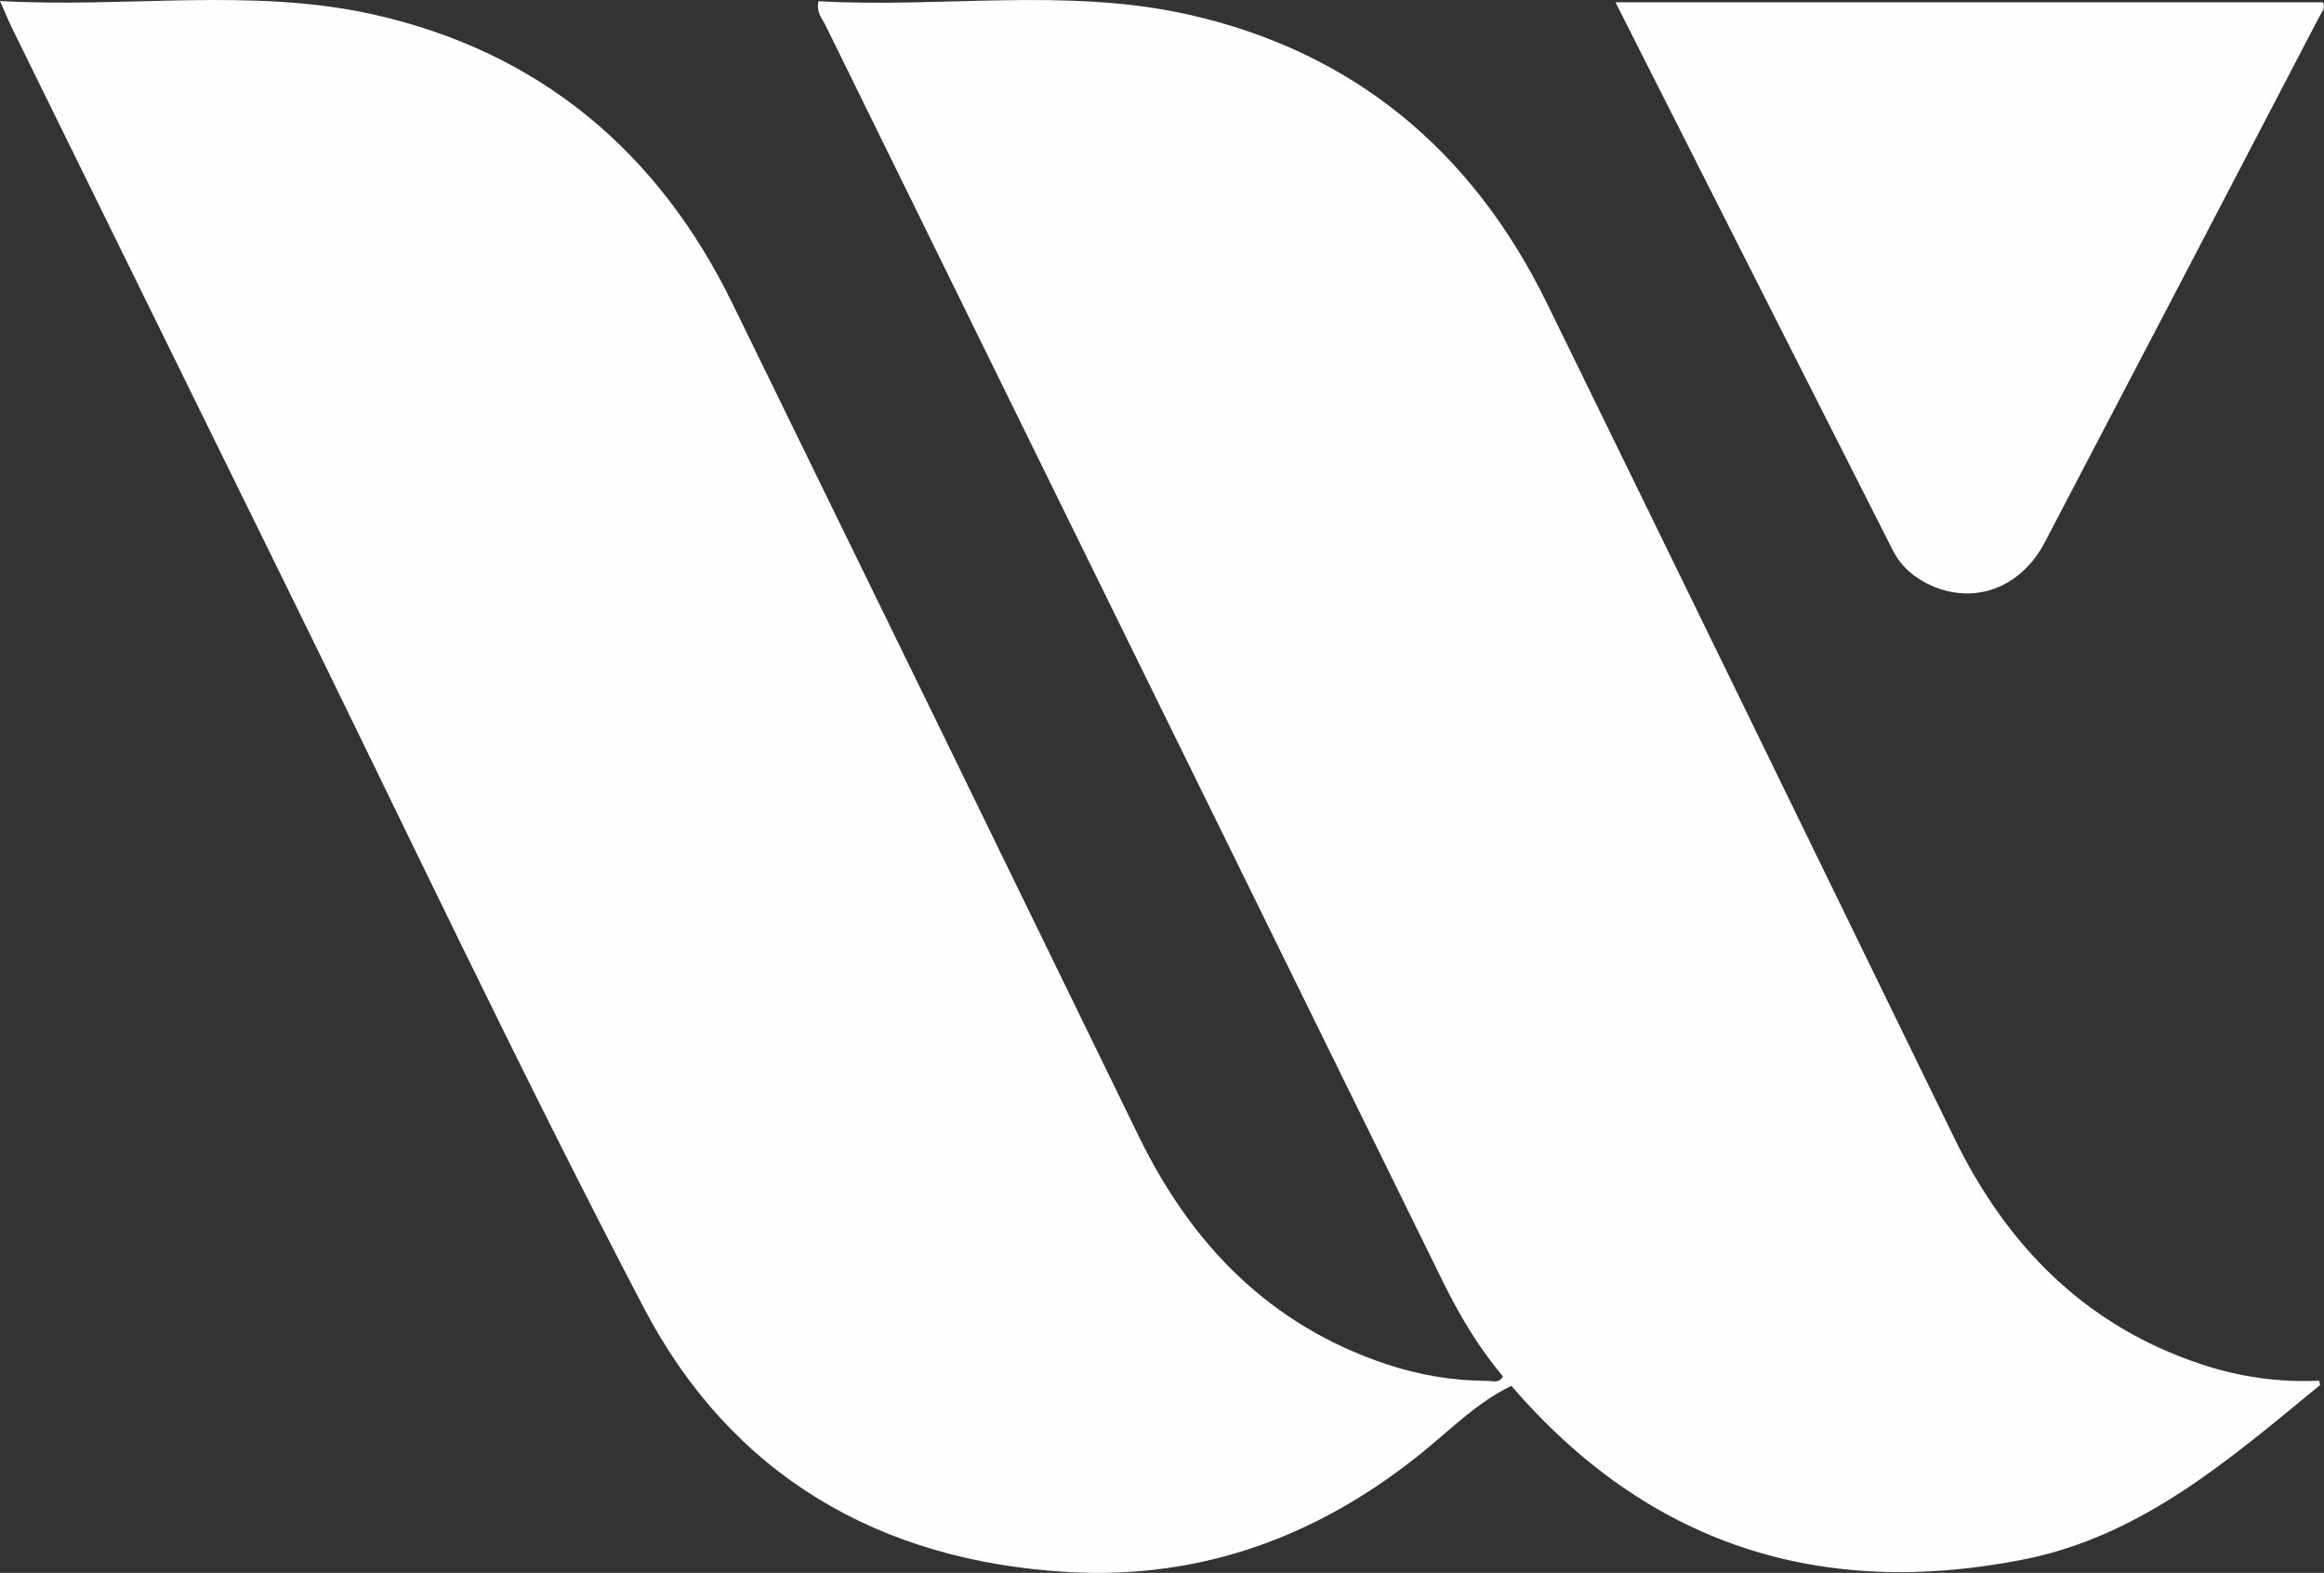
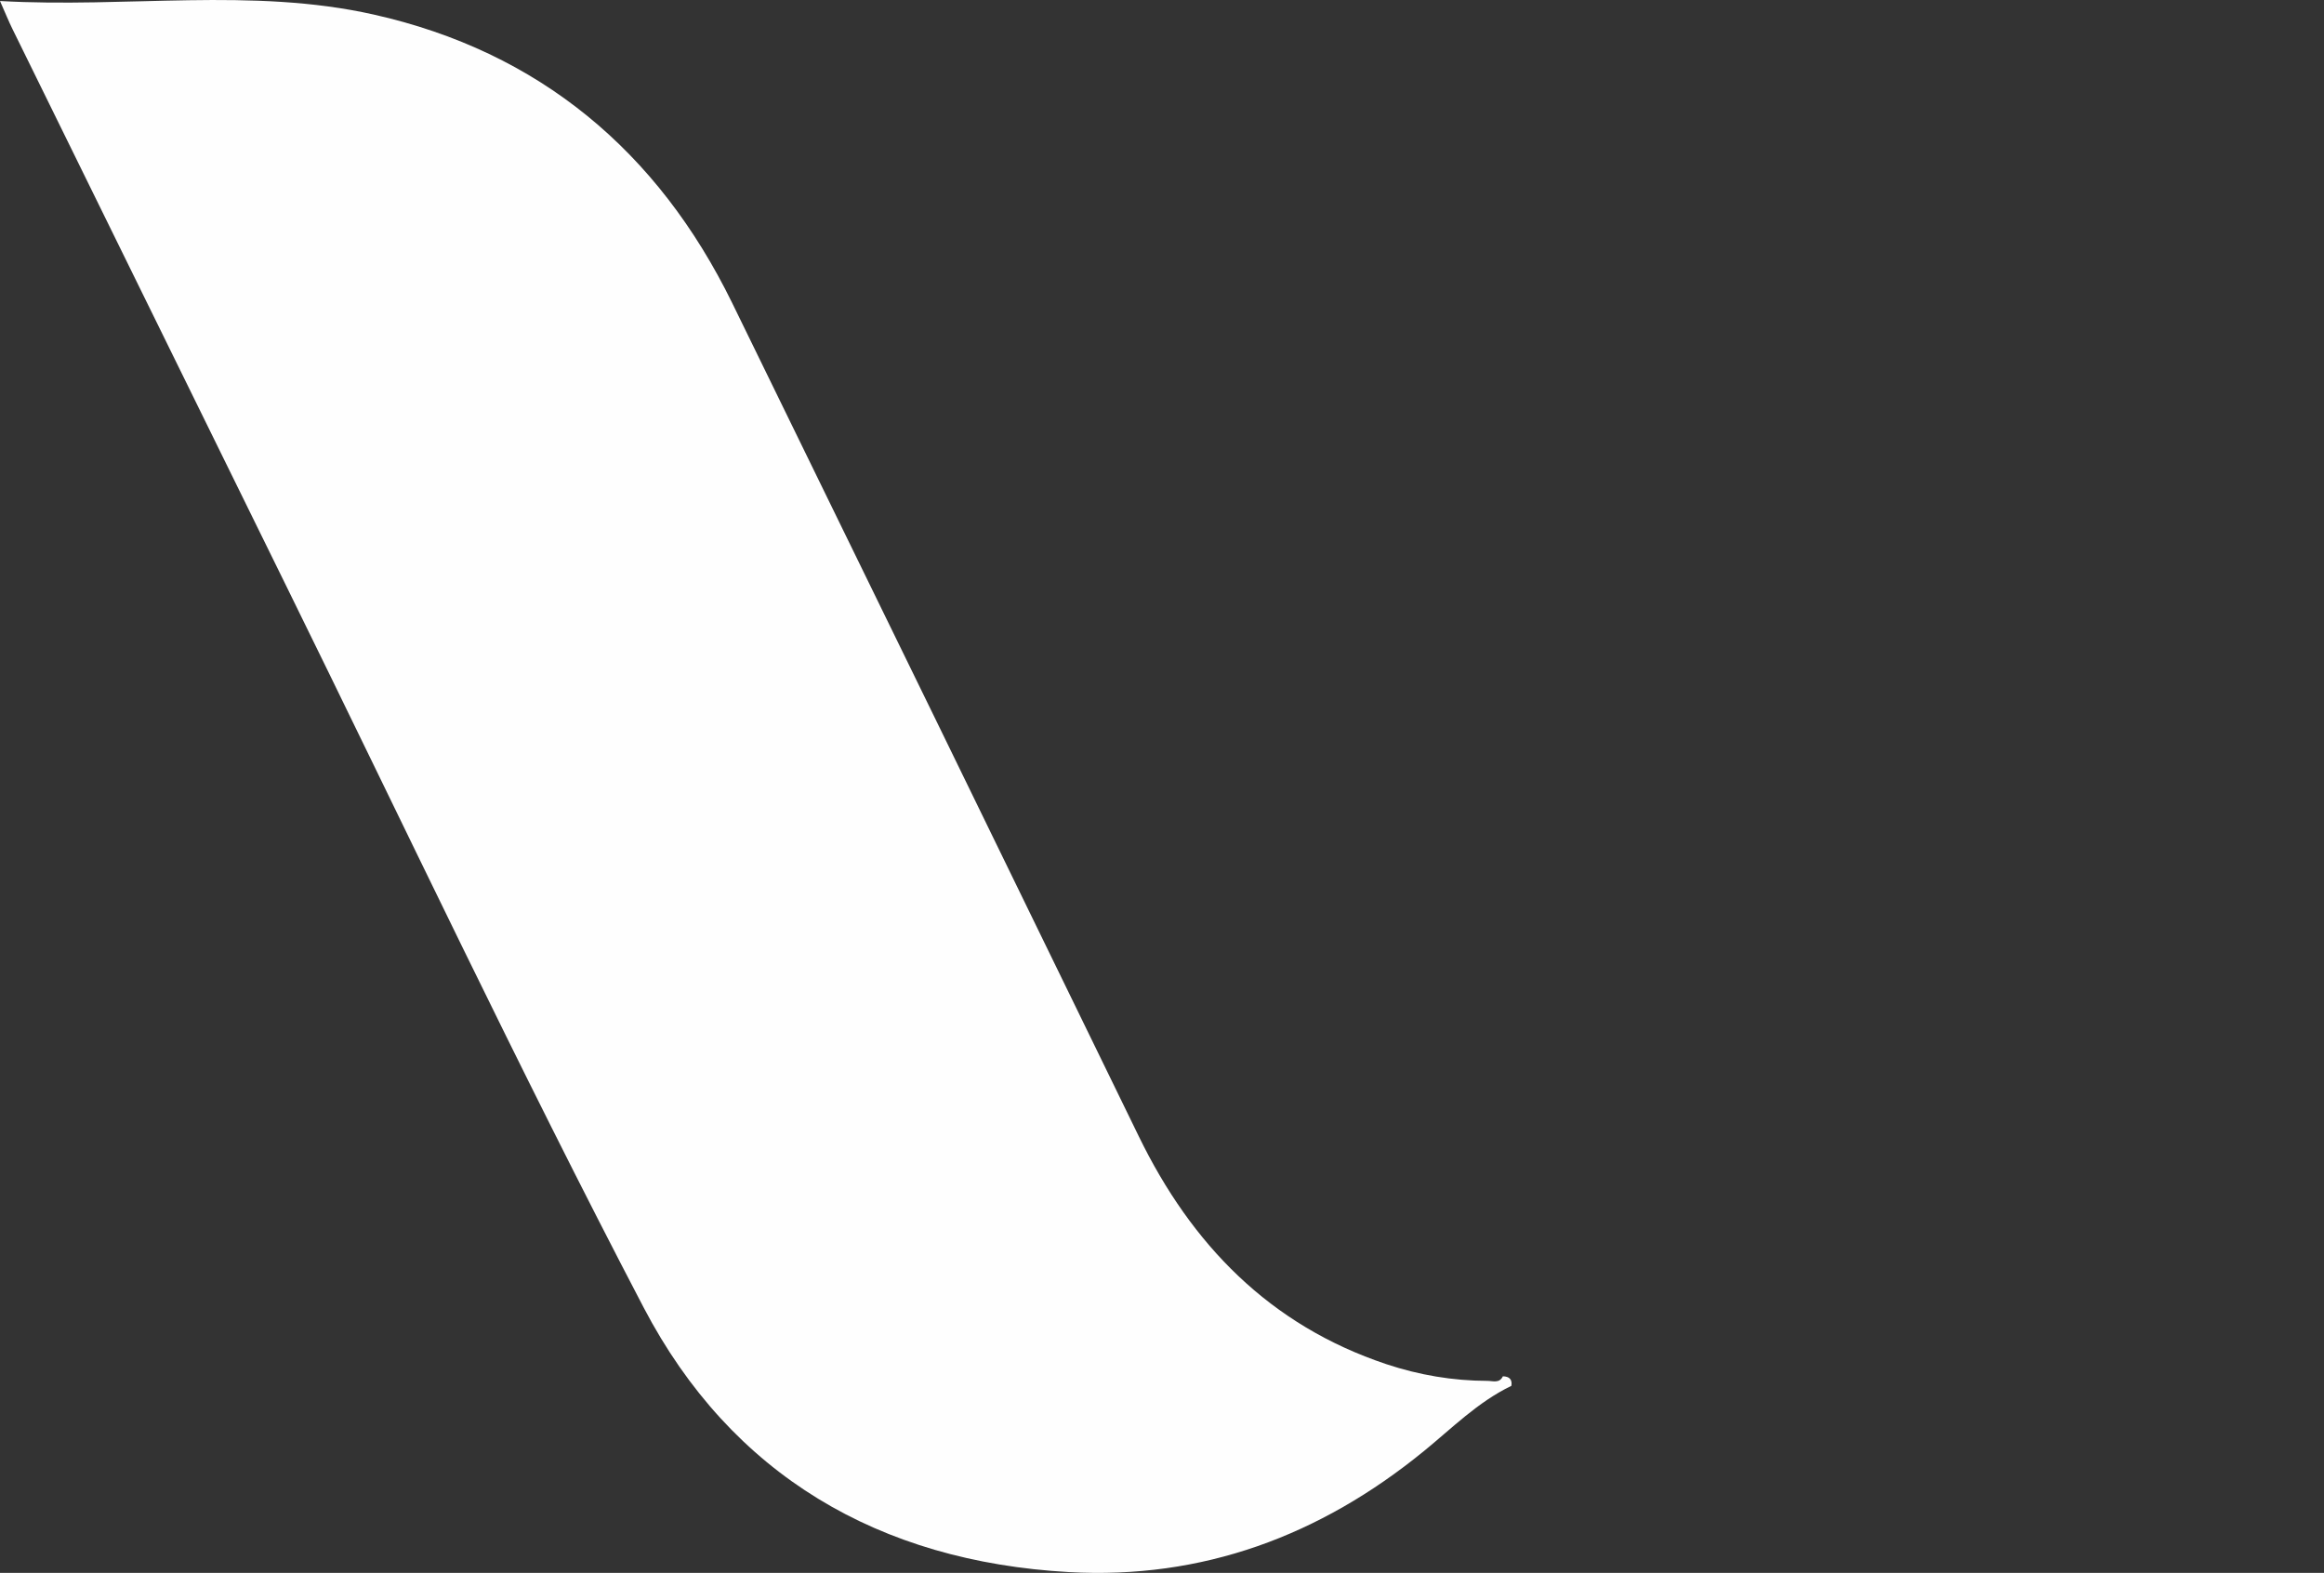
<svg xmlns="http://www.w3.org/2000/svg" id="Camada_2" viewBox="0 0 346.42 234.44">
  <rect x="0" y="0" width="346.42" height="234.44" fill="#333333" stroke="none" />
  <defs>
    <style>      .cls-1 {        fill: #fefefe;      }    </style>
  </defs>
  <g id="Camada_1-2" data-name="Camada_1">
    <g>
      <path class="cls-1" d="M225.29,206.56c-4.99,2.4-8.87,6.33-13.08,9.76-15.43,12.58-32.96,19.12-52.91,18-28.2-1.59-50.27-14.42-63.35-39.42-18.63-35.62-35.78-72.01-53.54-108.09C28.89,59.34,15.38,31.86,1.88,4.37,1.29,3.18.8,1.94,0,.15,18.92,1.23,37.53-1.91,55.71,2.17c24.64,5.53,42.36,20.36,53.44,43.01,20.24,41.37,40.42,82.76,60.59,124.17,7.87,16.17,19.54,28.18,36.91,33.98,4.87,1.62,9.92,2.48,15.07,2.49.8,0,1.79.41,2.3-.68.94.02,1.43.44,1.27,1.43Z" />
-       <path class="cls-1" d="M225.29,206.56c-.42-.48-.85-.96-1.27-1.43-3.65-4.31-6.49-9.13-8.97-14.17-30.7-62.42-61.38-124.85-92.05-187.29-.47-.96-1.35-1.81-1-3.49,18.35,1.05,36.96-2.09,55.14,1.99,24.64,5.53,42.35,20.36,53.43,42.99,20.3,41.46,40.5,82.98,60.74,124.47,7.82,16.03,19.47,27.92,36.69,33.67,5.71,1.91,11.63,2.77,17.68,2.5.06.24.22.6.14.66-13.42,10.98-26.53,22.53-44.32,26.01-30.35,5.95-55.89-2.32-76.22-25.91Z" />
-       <path class="cls-1" d="M240.81.34h105.43c.49.89-.17,1.48-.48,2.07-13.63,26.15-27.28,52.3-40.96,78.42-3.56,6.8-10.46,9.36-16.98,6.42-2.46-1.11-4.46-2.82-5.67-5.22-13.72-27.05-27.39-54.12-41.34-81.68Z" />
    </g>
  </g>
</svg>